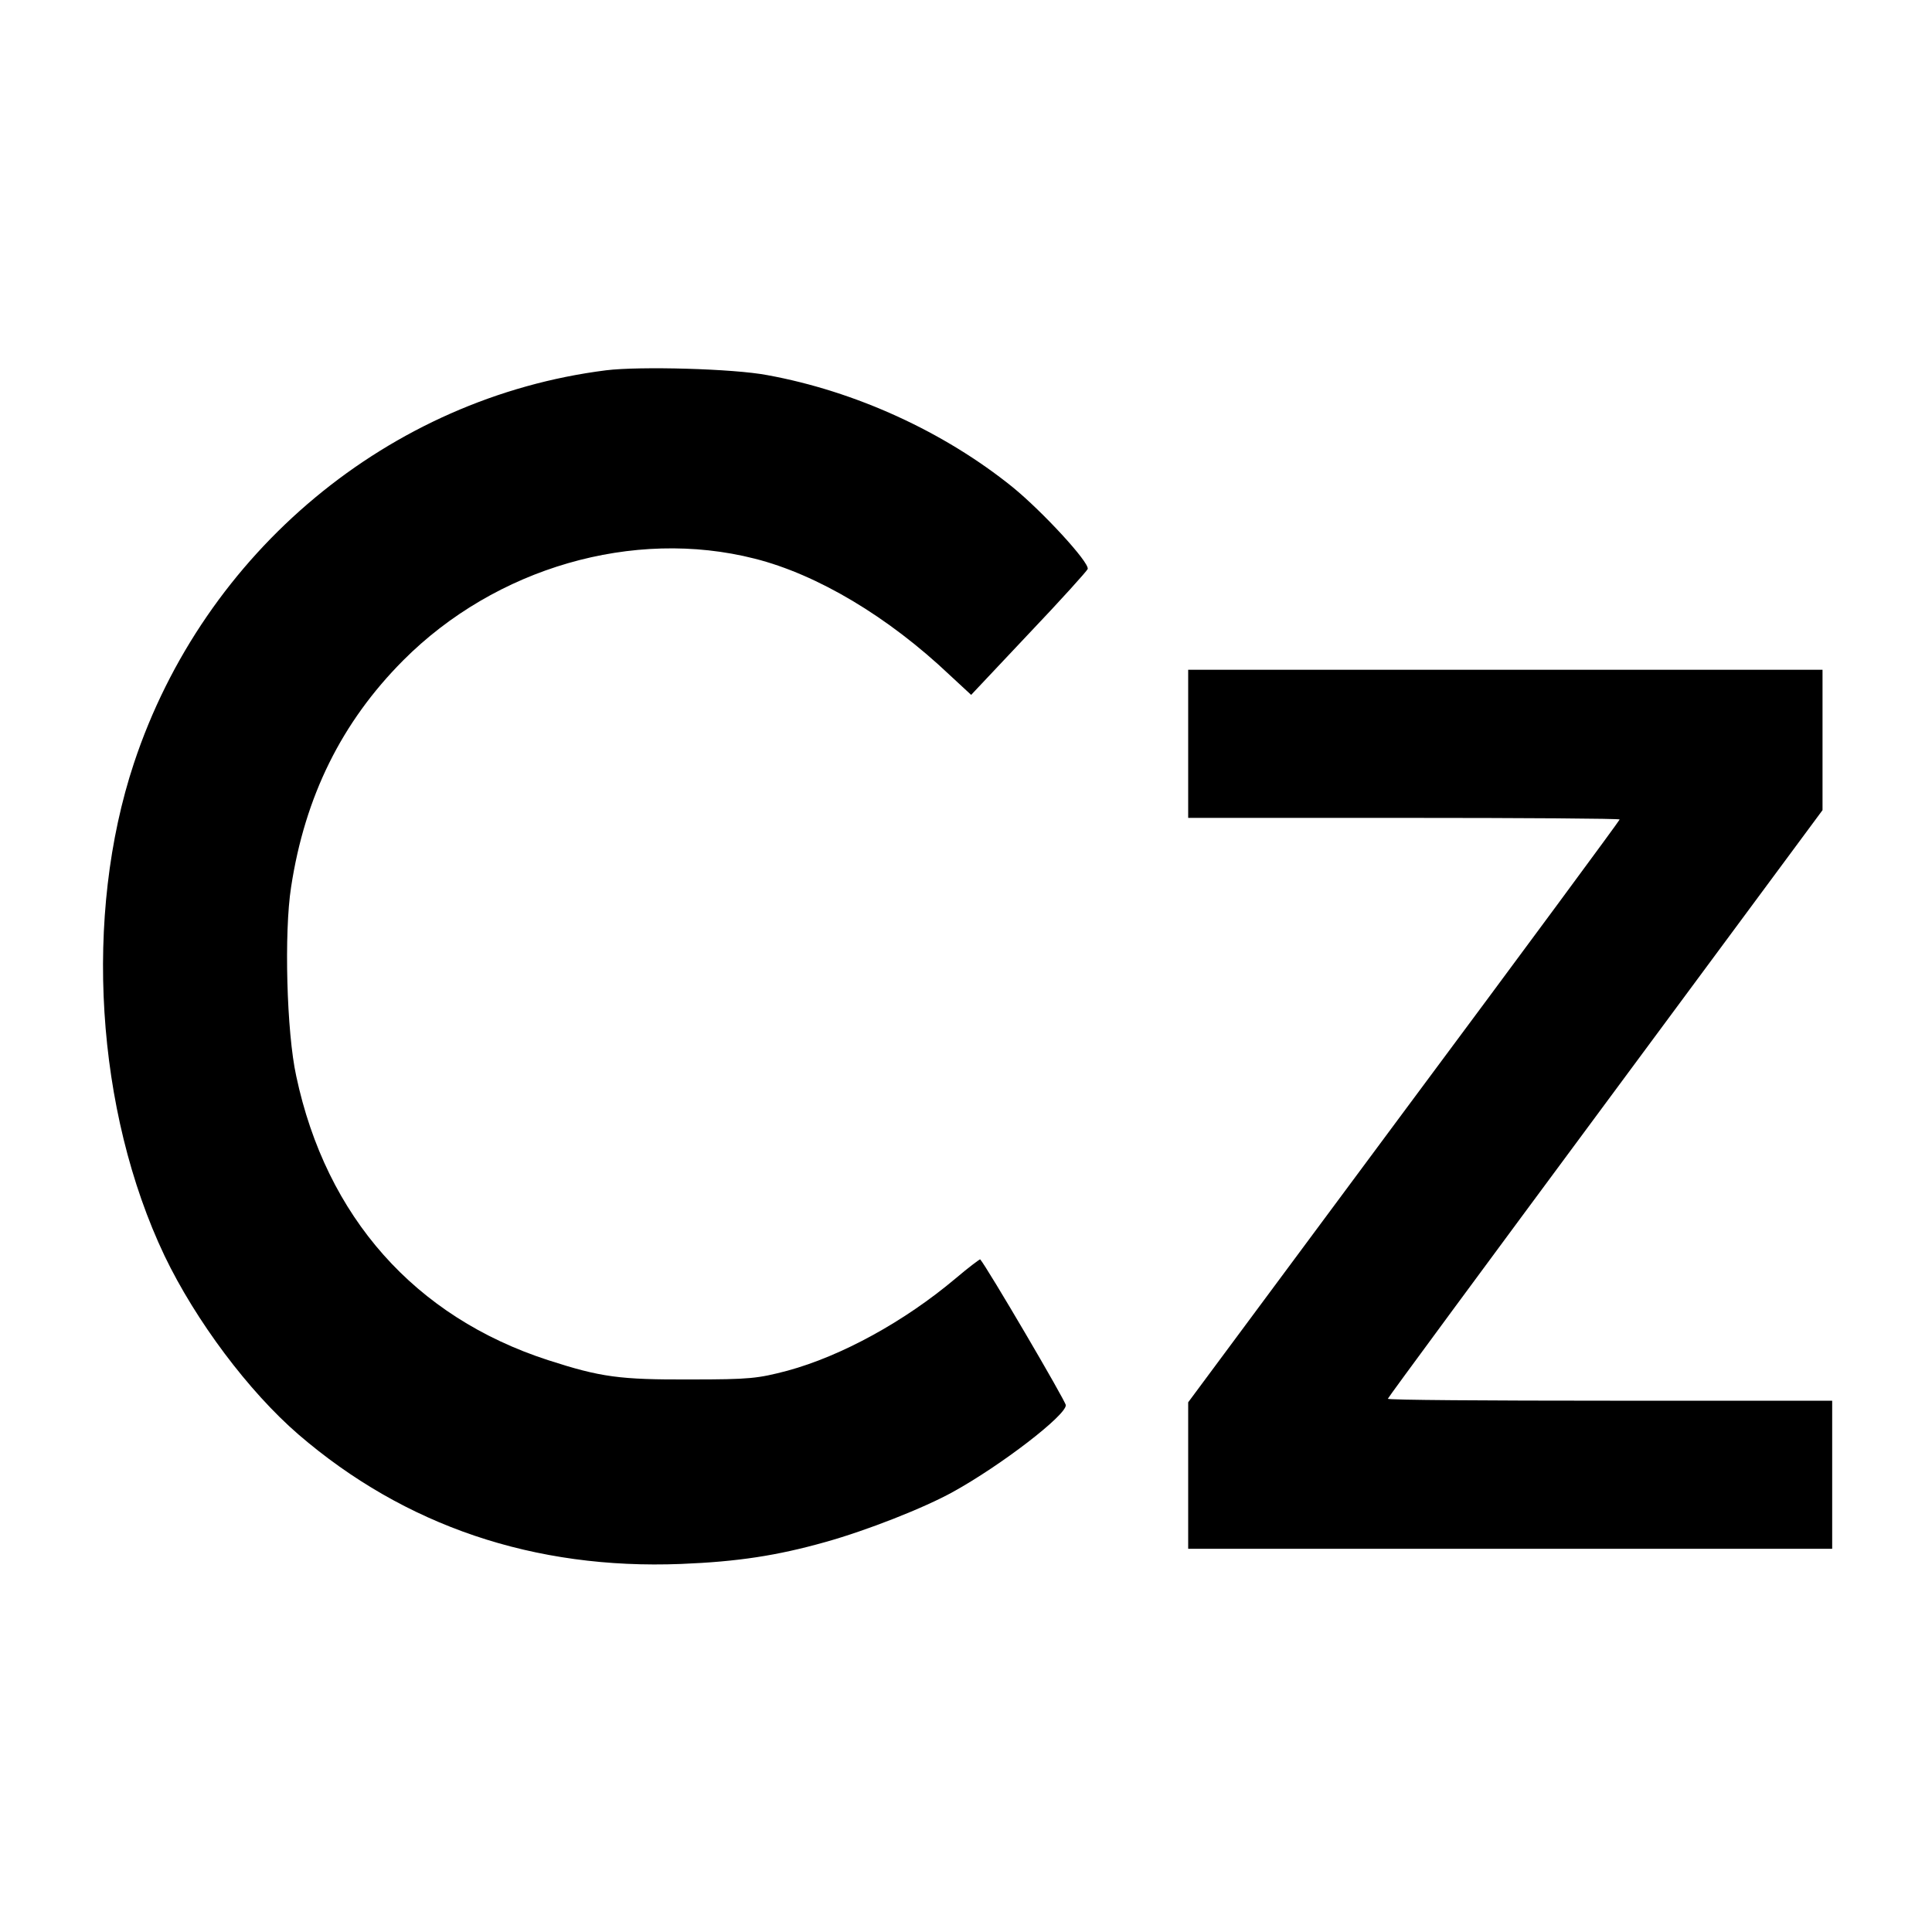
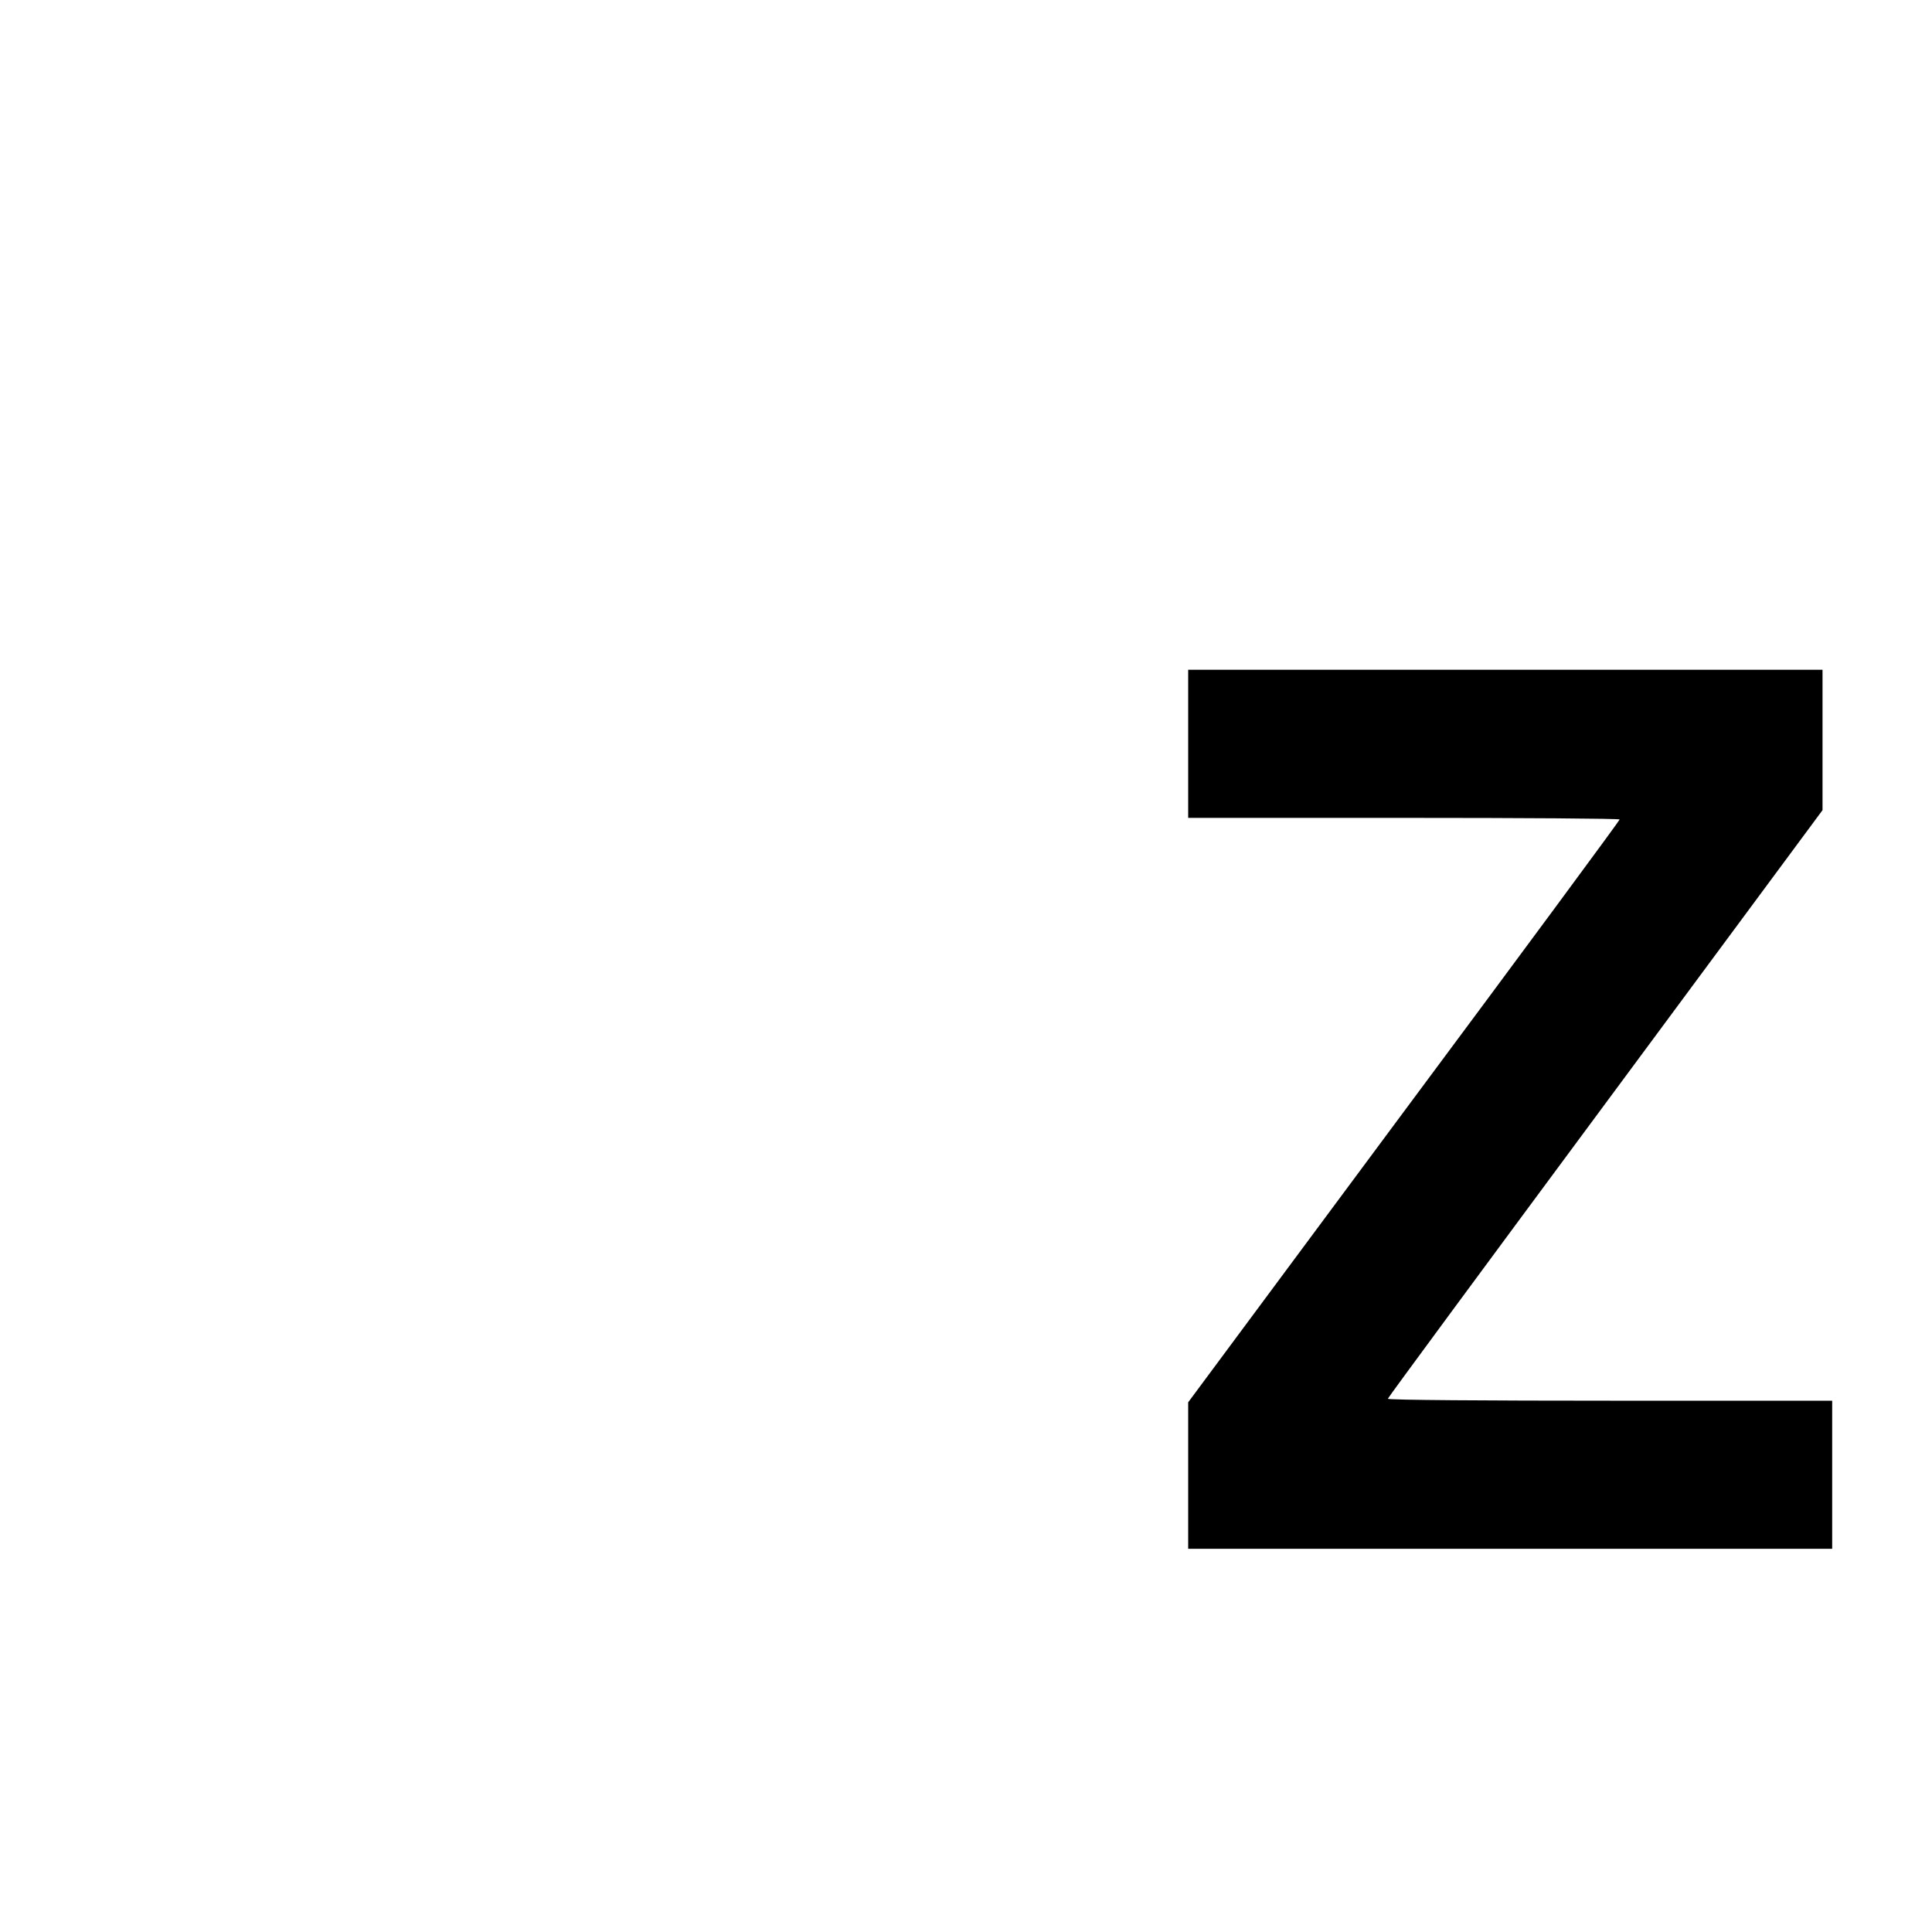
<svg xmlns="http://www.w3.org/2000/svg" version="1.0" width="600pt" height="600pt" viewBox="0 0 600 600" preserveAspectRatio="xMidYMid meet">
  <g transform="translate(0,600) scale(0.1,-0.1)" fill="#000000" stroke="none">
-     <path d="M1882 4850 c-673 -85 -1248 -563 -1466 -1220 -157 -473 -119 -1080 95 -1530 97 -202 261 -421 416 -555 330 -284 732 -420 1188 -402 176 7 299 26 448 68 129 36 307 106 397 156 150 83 350 237 350 269 0 12 -246 431 -266 453 -1 1 -36 -25 -76 -59 -159 -134 -354 -241 -523 -287 -92 -24 -116 -27 -300 -27 -221 -1 -279 7 -443 60 -413 134 -689 444 -782 882 -30 136 -38 447 -16 587 43 282 157 512 348 704 287 288 715 412 1092 316 194 -49 414 -180 605 -361 l67 -62 179 190 c99 104 181 195 183 201 5 21 -140 178 -233 254 -213 172 -488 298 -762 348 -104 20 -396 28 -501 15z" />
    <path d="M3690 3690 l0 -230 670 0 c369 0 670 -2 670 -5 0 -3 -301 -411 -670 -907 l-670 -903 0 -227 0 -228 1000 0 1000 0 0 230 0 230 -690 0 c-379 0 -690 2 -690 6 0 3 304 415 675 916 l675 912 0 218 0 218 -985 0 -985 0 0 -230z" />
  </g>
</svg>